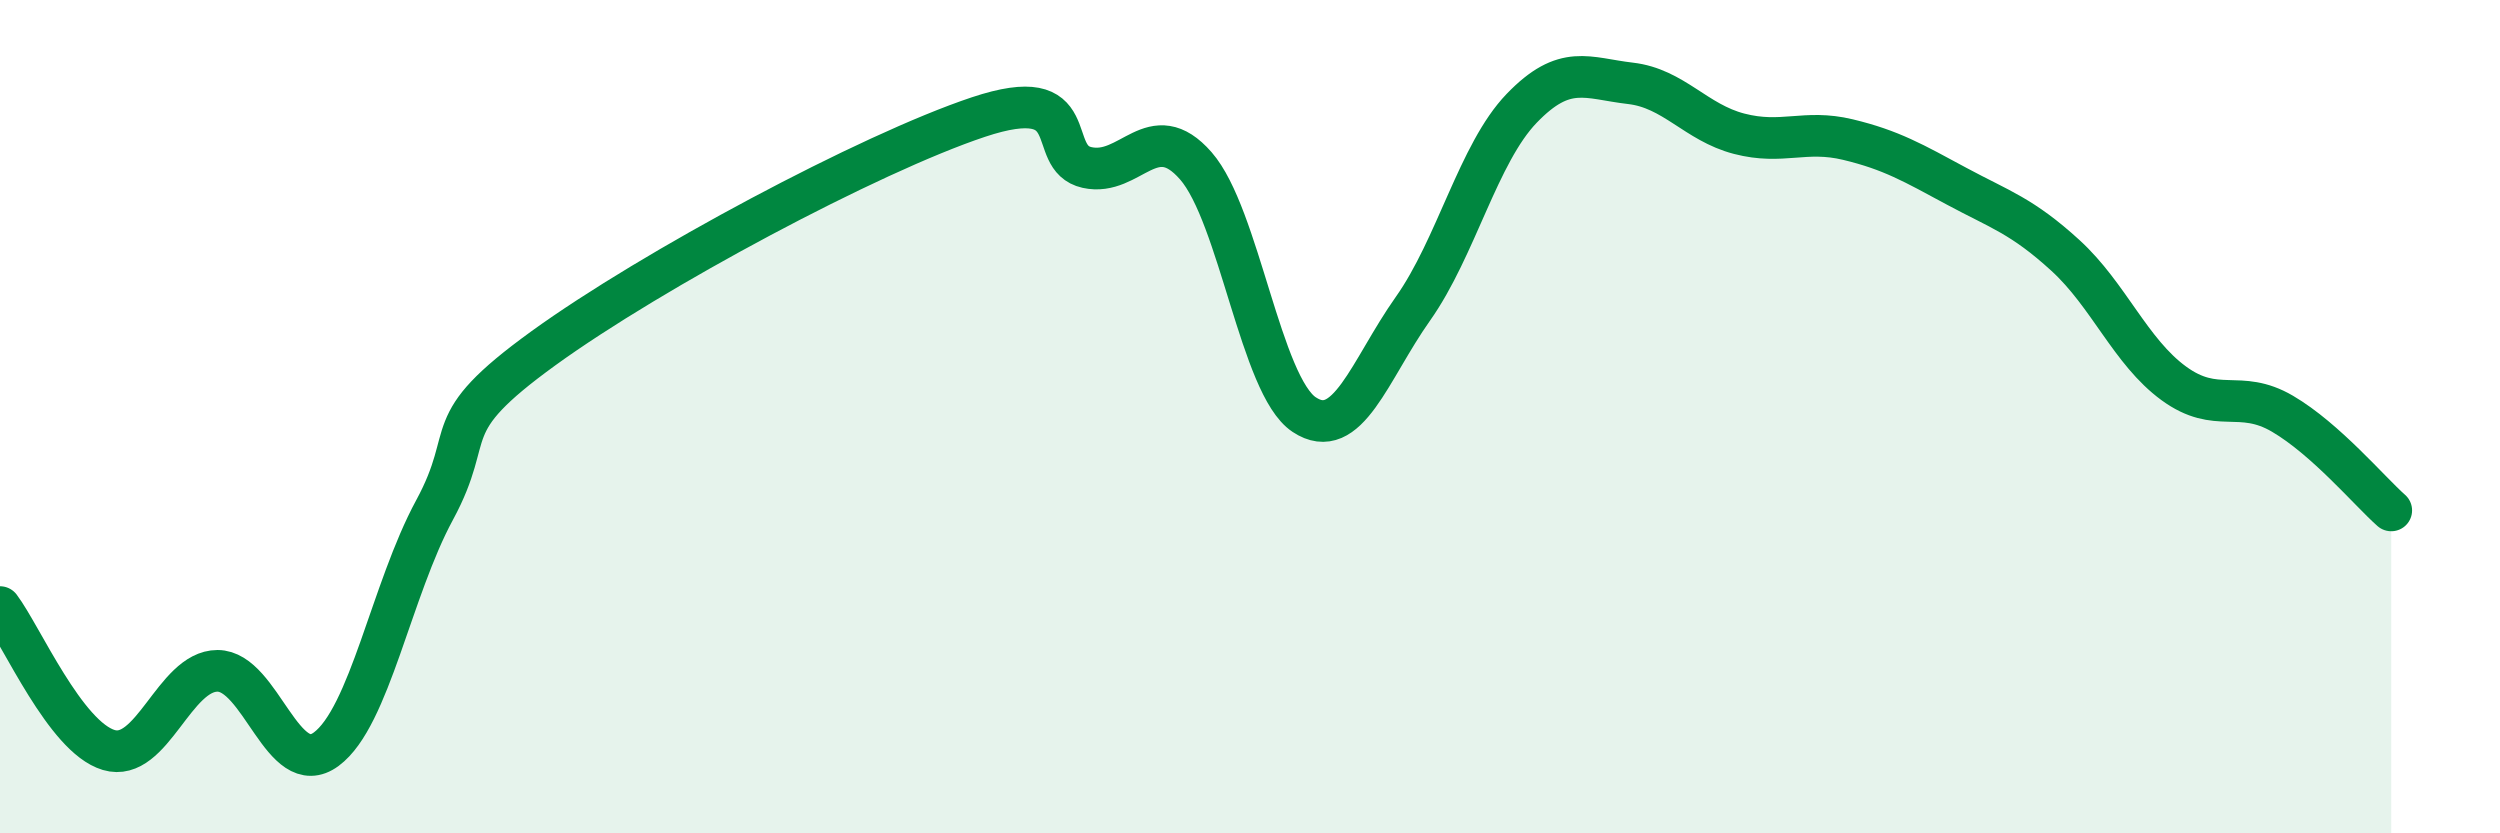
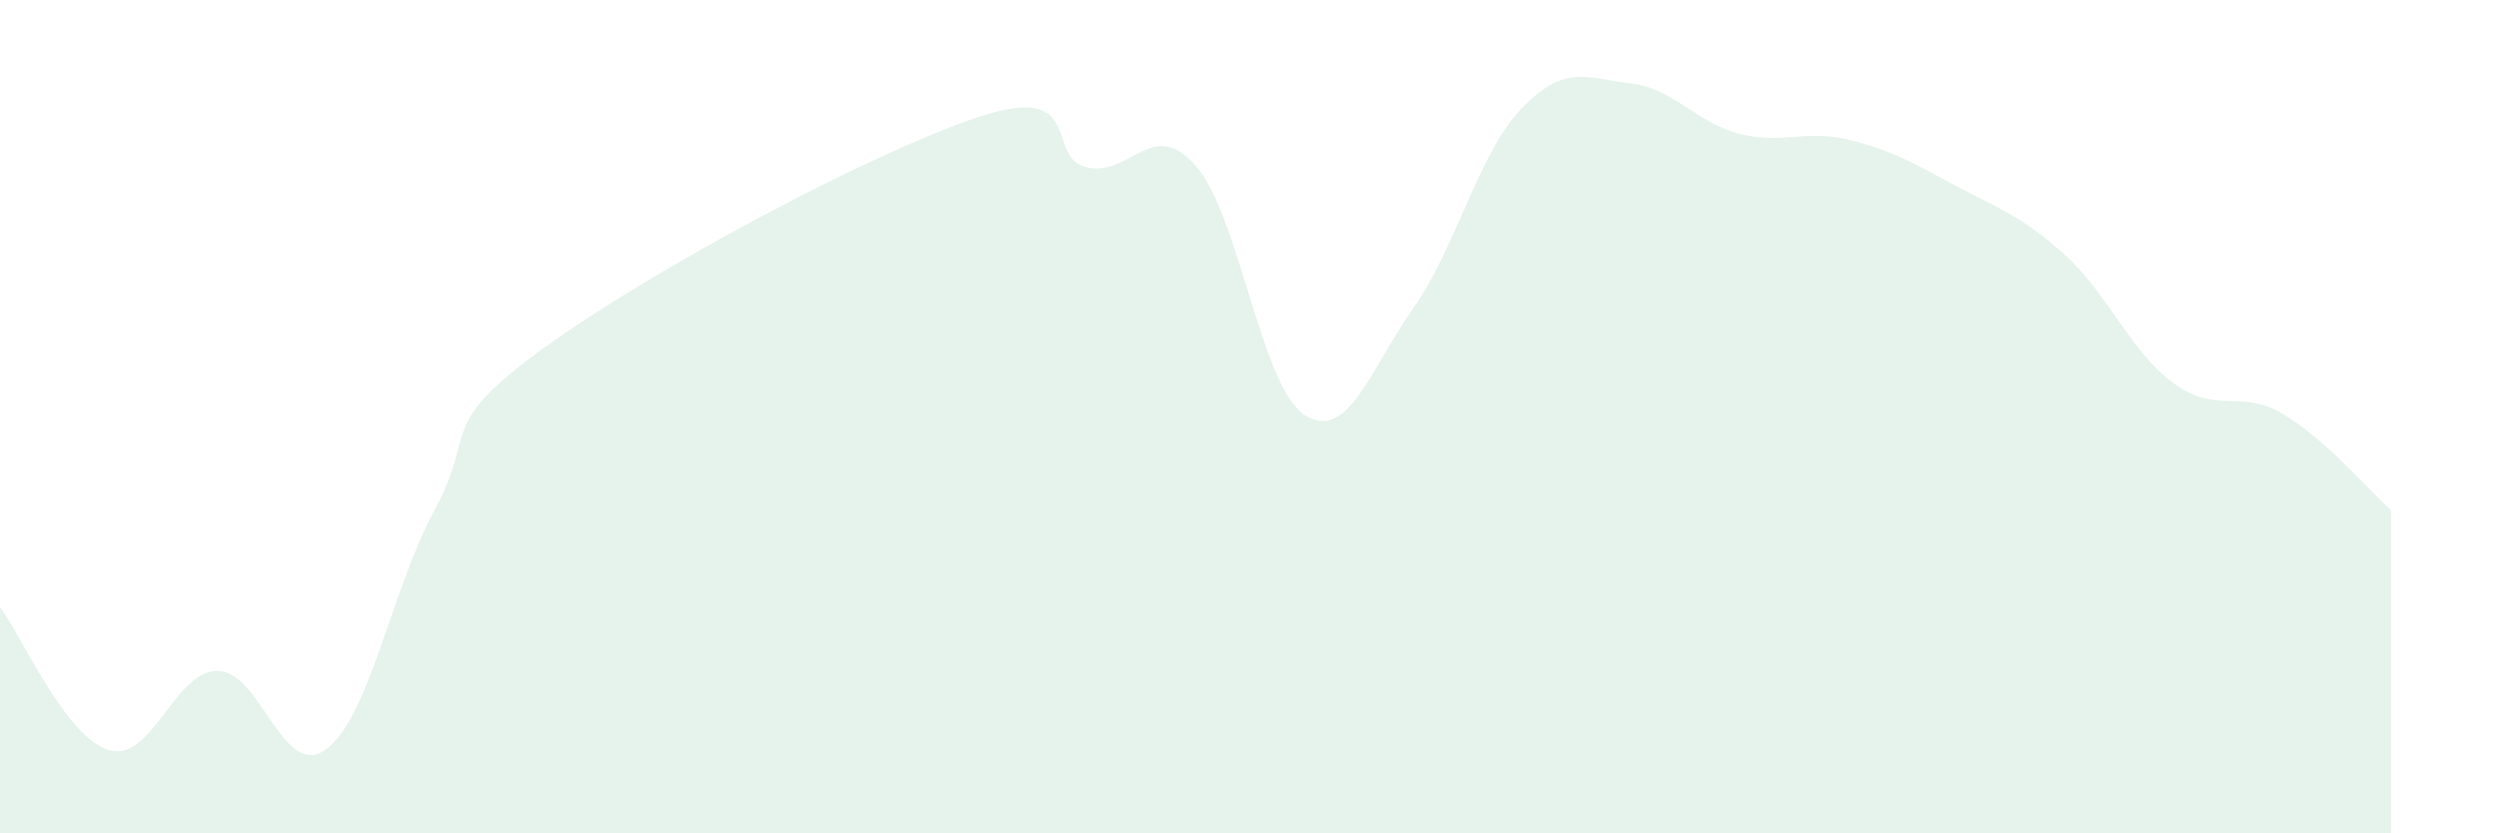
<svg xmlns="http://www.w3.org/2000/svg" width="60" height="20" viewBox="0 0 60 20">
  <path d="M 0,14.57 C 0.52,15.26 1.57,17.69 2.61,18 C 3.65,18.31 4.18,16.1 5.22,16.1 C 6.26,16.1 6.79,18.75 7.83,17.98 C 8.87,17.21 9.39,14.16 10.43,12.24 C 11.47,10.32 10.43,10.25 13.04,8.36 C 15.65,6.47 20.87,3.68 23.48,2.81 C 26.09,1.94 25.05,3.79 26.09,4.02 C 27.13,4.25 27.66,2.79 28.7,3.98 C 29.74,5.17 30.26,9.26 31.3,9.95 C 32.34,10.64 32.87,8.88 33.91,7.41 C 34.95,5.94 35.48,3.68 36.52,2.6 C 37.56,1.52 38.09,1.88 39.13,2 C 40.17,2.12 40.7,2.94 41.74,3.21 C 42.78,3.48 43.31,3.1 44.35,3.35 C 45.39,3.6 45.92,3.91 46.96,4.47 C 48,5.03 48.53,5.18 49.57,6.13 C 50.61,7.08 51.13,8.44 52.17,9.2 C 53.21,9.96 53.74,9.32 54.78,9.93 C 55.82,10.54 56.87,11.79 57.39,12.25L57.39 20L0 20Z" fill="#008740" opacity="0.1" stroke-linecap="round" stroke-linejoin="round" />
-   <path d="M 0,14.57 C 0.52,15.26 1.57,17.69 2.61,18 C 3.65,18.31 4.18,16.1 5.22,16.1 C 6.26,16.1 6.79,18.75 7.83,17.98 C 8.87,17.21 9.39,14.16 10.43,12.24 C 11.47,10.32 10.43,10.25 13.04,8.36 C 15.65,6.47 20.87,3.68 23.48,2.81 C 26.09,1.94 25.05,3.79 26.09,4.02 C 27.13,4.25 27.66,2.79 28.7,3.98 C 29.74,5.17 30.26,9.26 31.3,9.95 C 32.34,10.64 32.87,8.88 33.91,7.41 C 34.95,5.94 35.48,3.68 36.52,2.6 C 37.56,1.52 38.09,1.88 39.13,2 C 40.17,2.12 40.7,2.94 41.74,3.21 C 42.78,3.48 43.31,3.1 44.35,3.35 C 45.39,3.6 45.92,3.91 46.96,4.47 C 48,5.03 48.53,5.18 49.57,6.13 C 50.61,7.08 51.13,8.44 52.17,9.2 C 53.21,9.96 53.74,9.32 54.78,9.93 C 55.82,10.54 56.87,11.79 57.39,12.25" stroke="#008740" stroke-width="1" fill="none" stroke-linecap="round" stroke-linejoin="round" />
</svg>